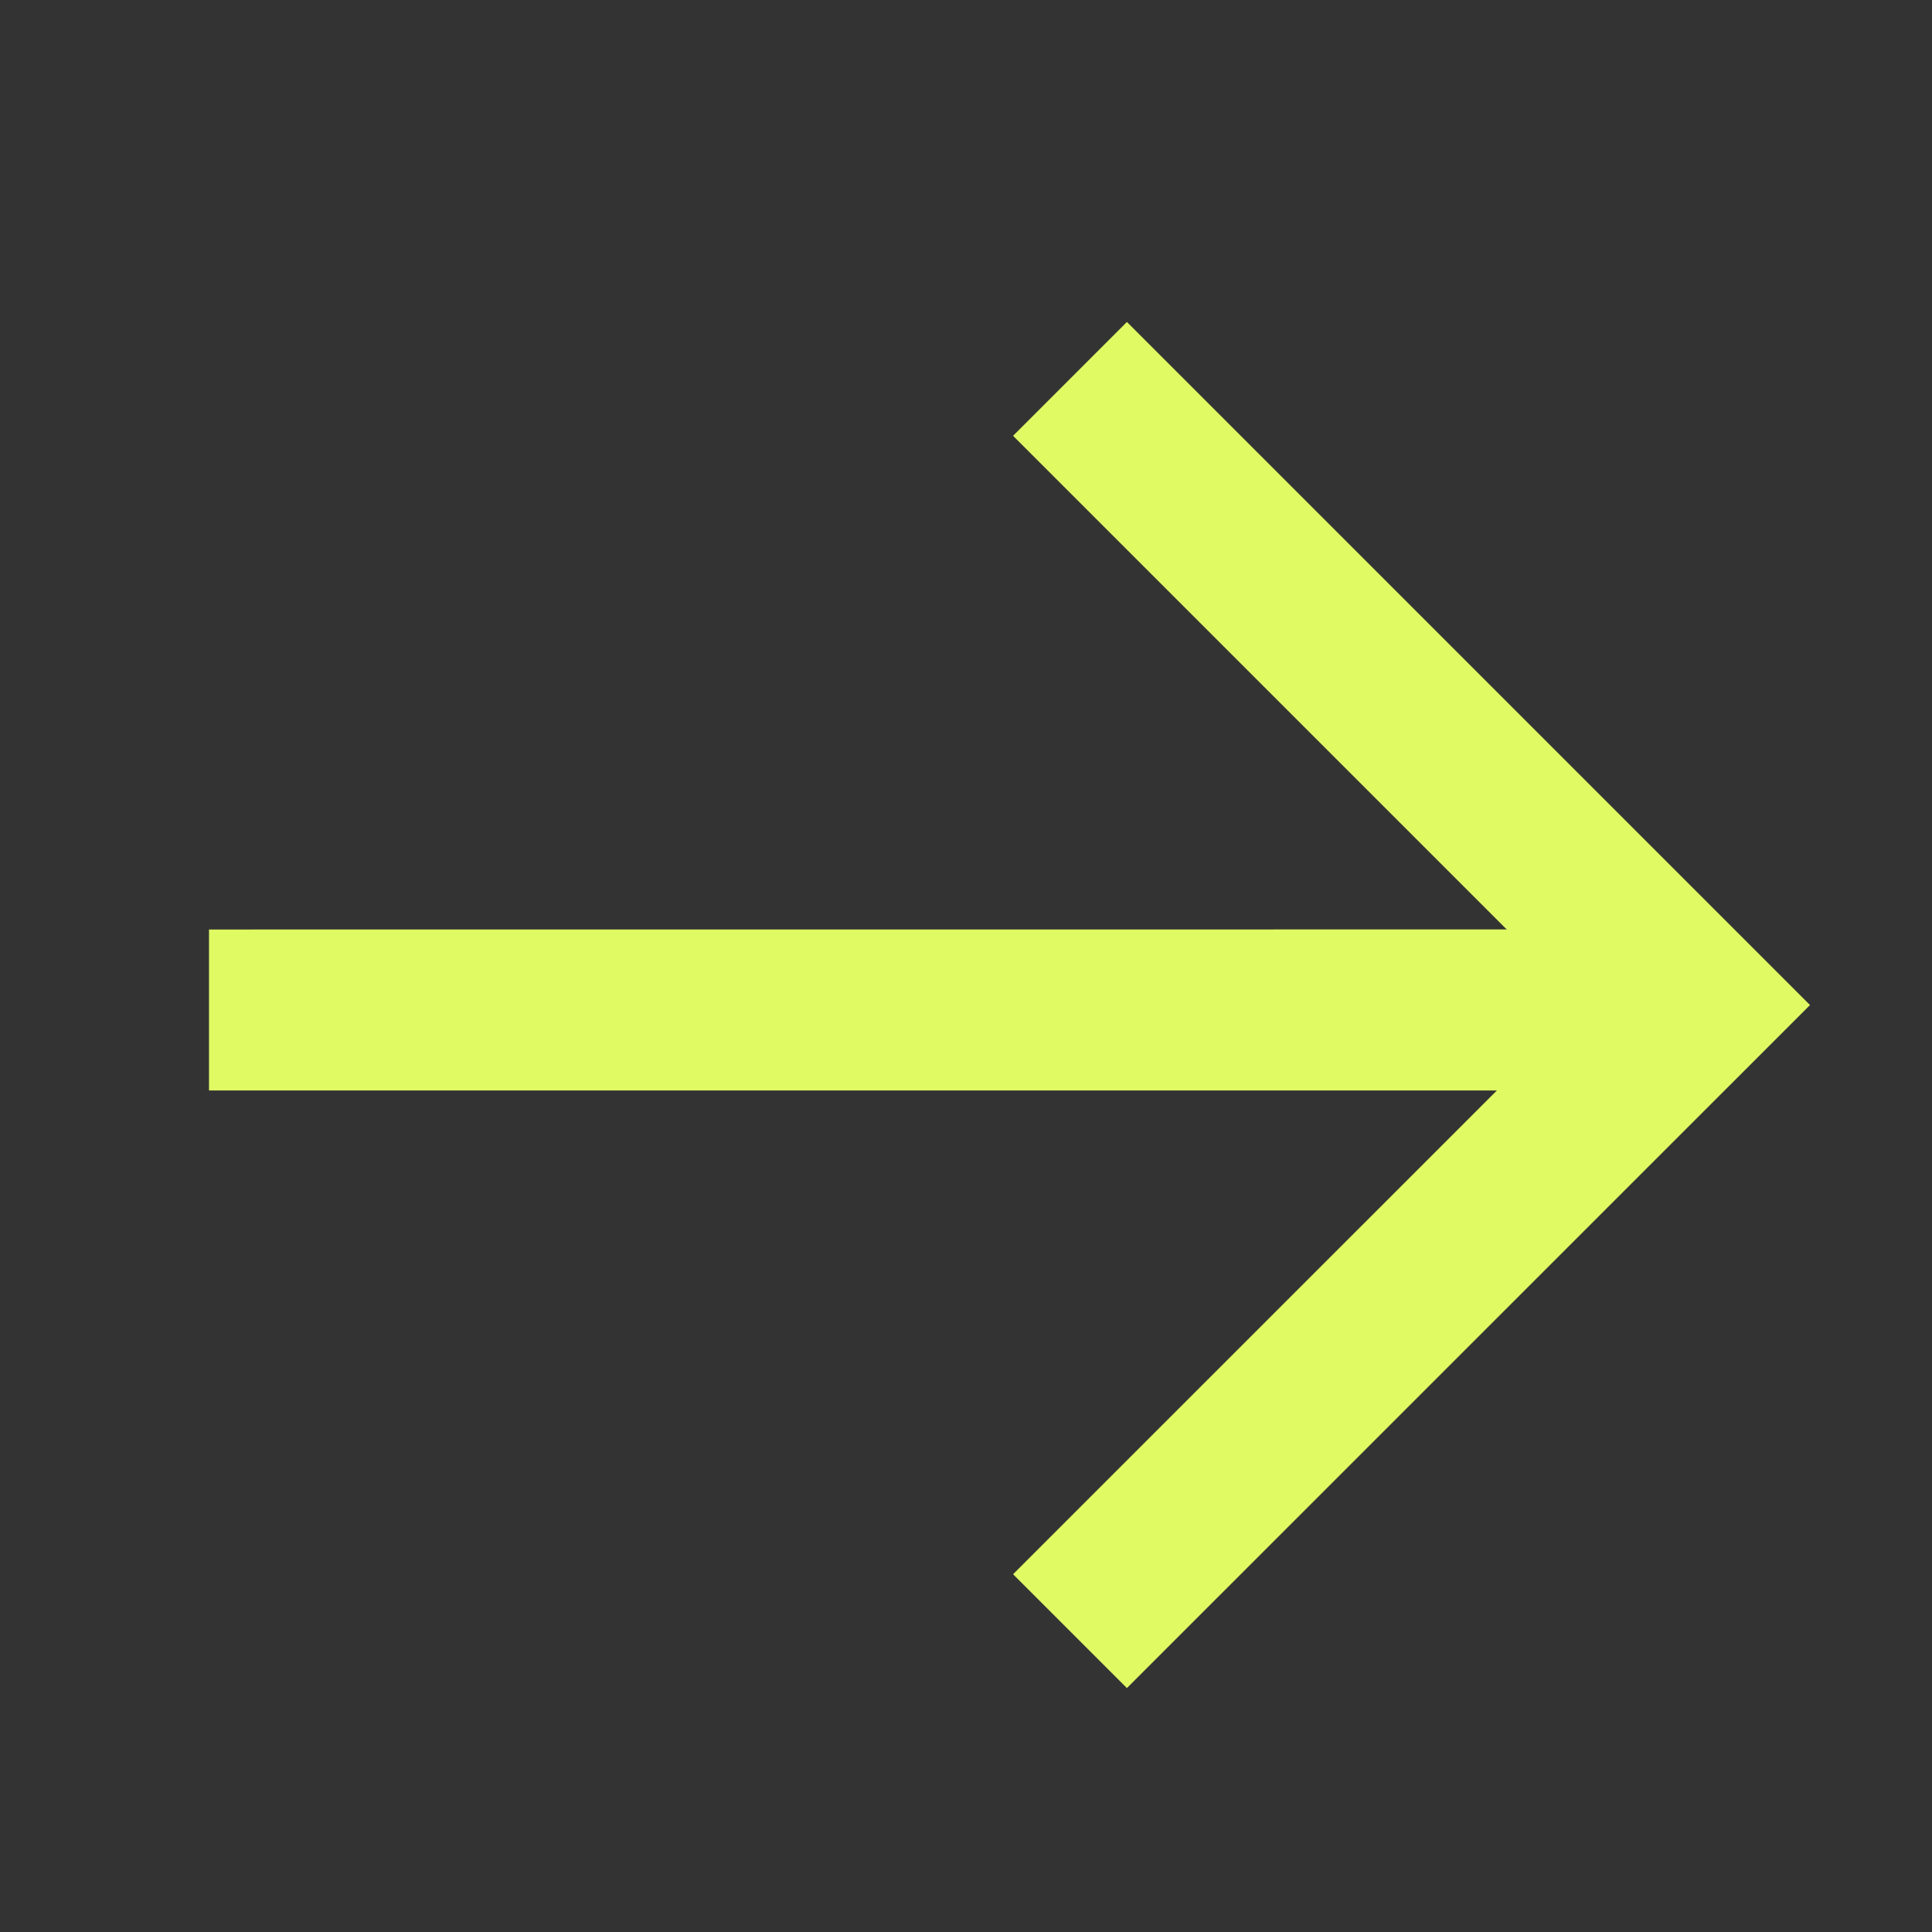
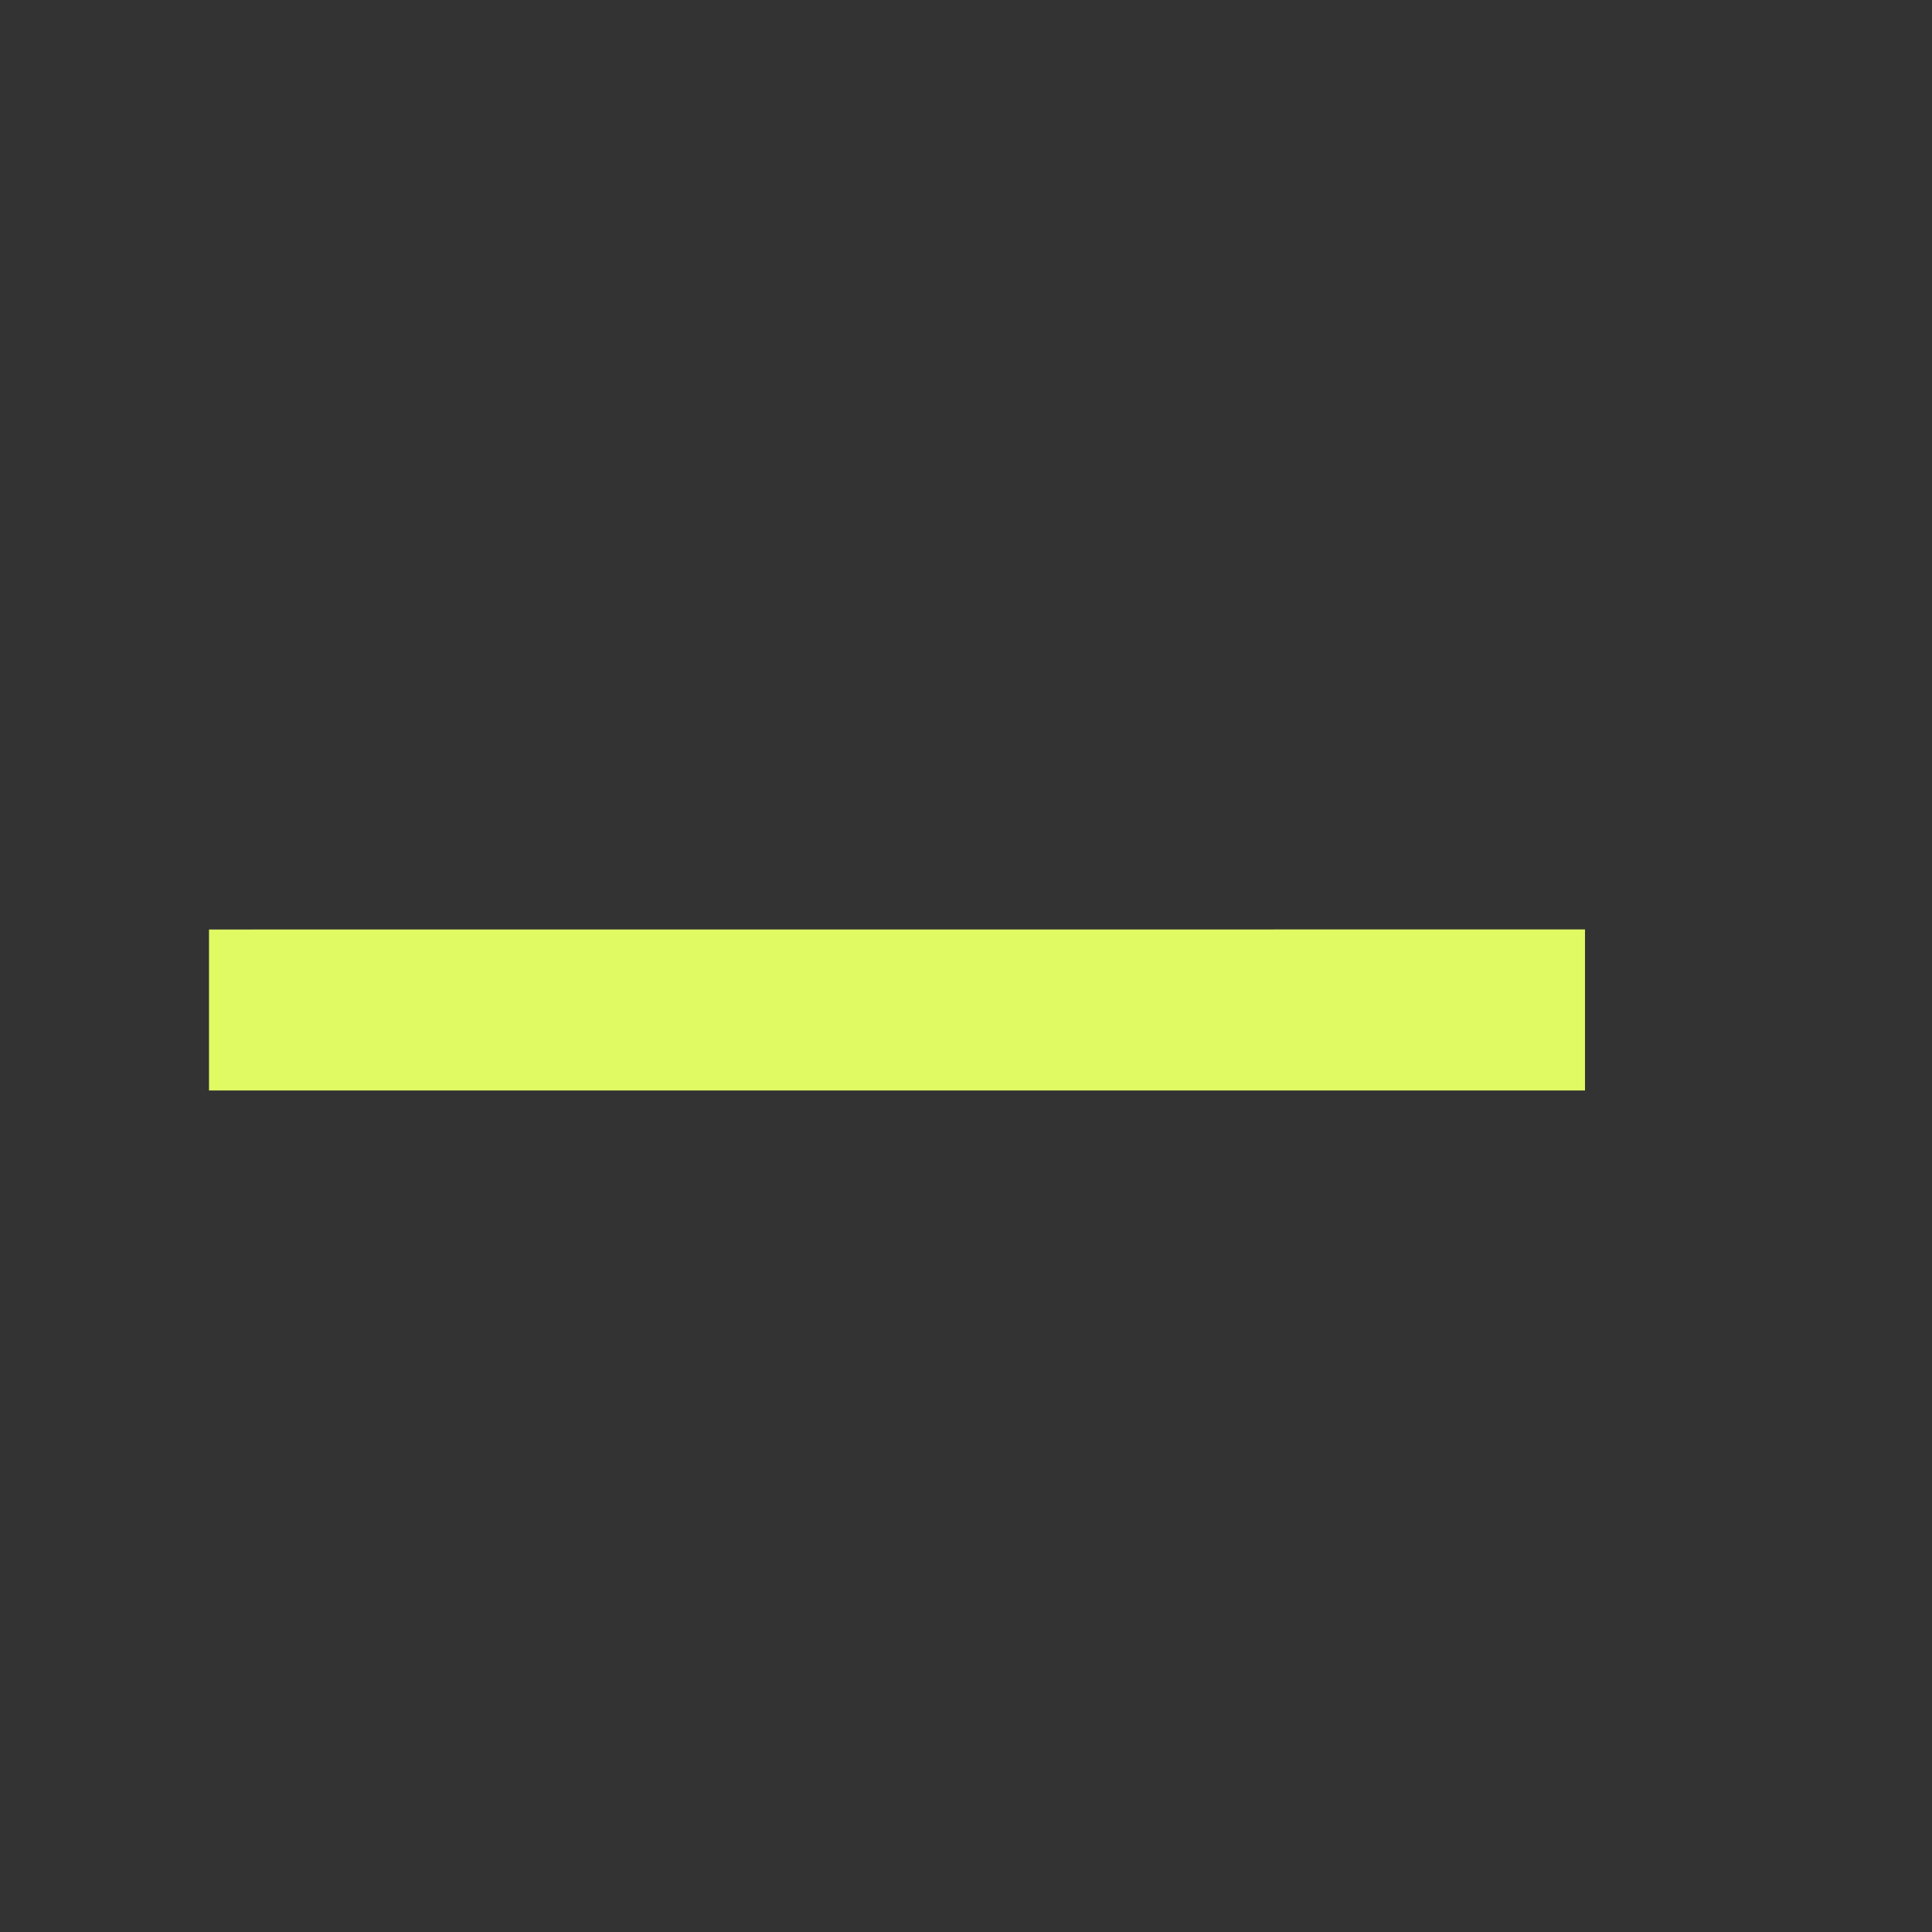
<svg xmlns="http://www.w3.org/2000/svg" width="28" height="28" viewBox="0 0 28 28" fill="none">
  <rect x="0" y="0" width="28" height="28" fill="#333333" stroke="none" />
  <path fill-rule="evenodd" clip-rule="evenodd" d="M22.971 15.804H3.029L3.029 13.471L22.971 13.47V15.804Z" fill="#E0FA63" />
-   <path fill-rule="evenodd" clip-rule="evenodd" d="M16.332 4.666L26.232 14.566L16.332 24.465L14.682 22.815L22.932 14.566L14.682 6.316L16.332 4.666Z" fill="#E0FA63" />
</svg>